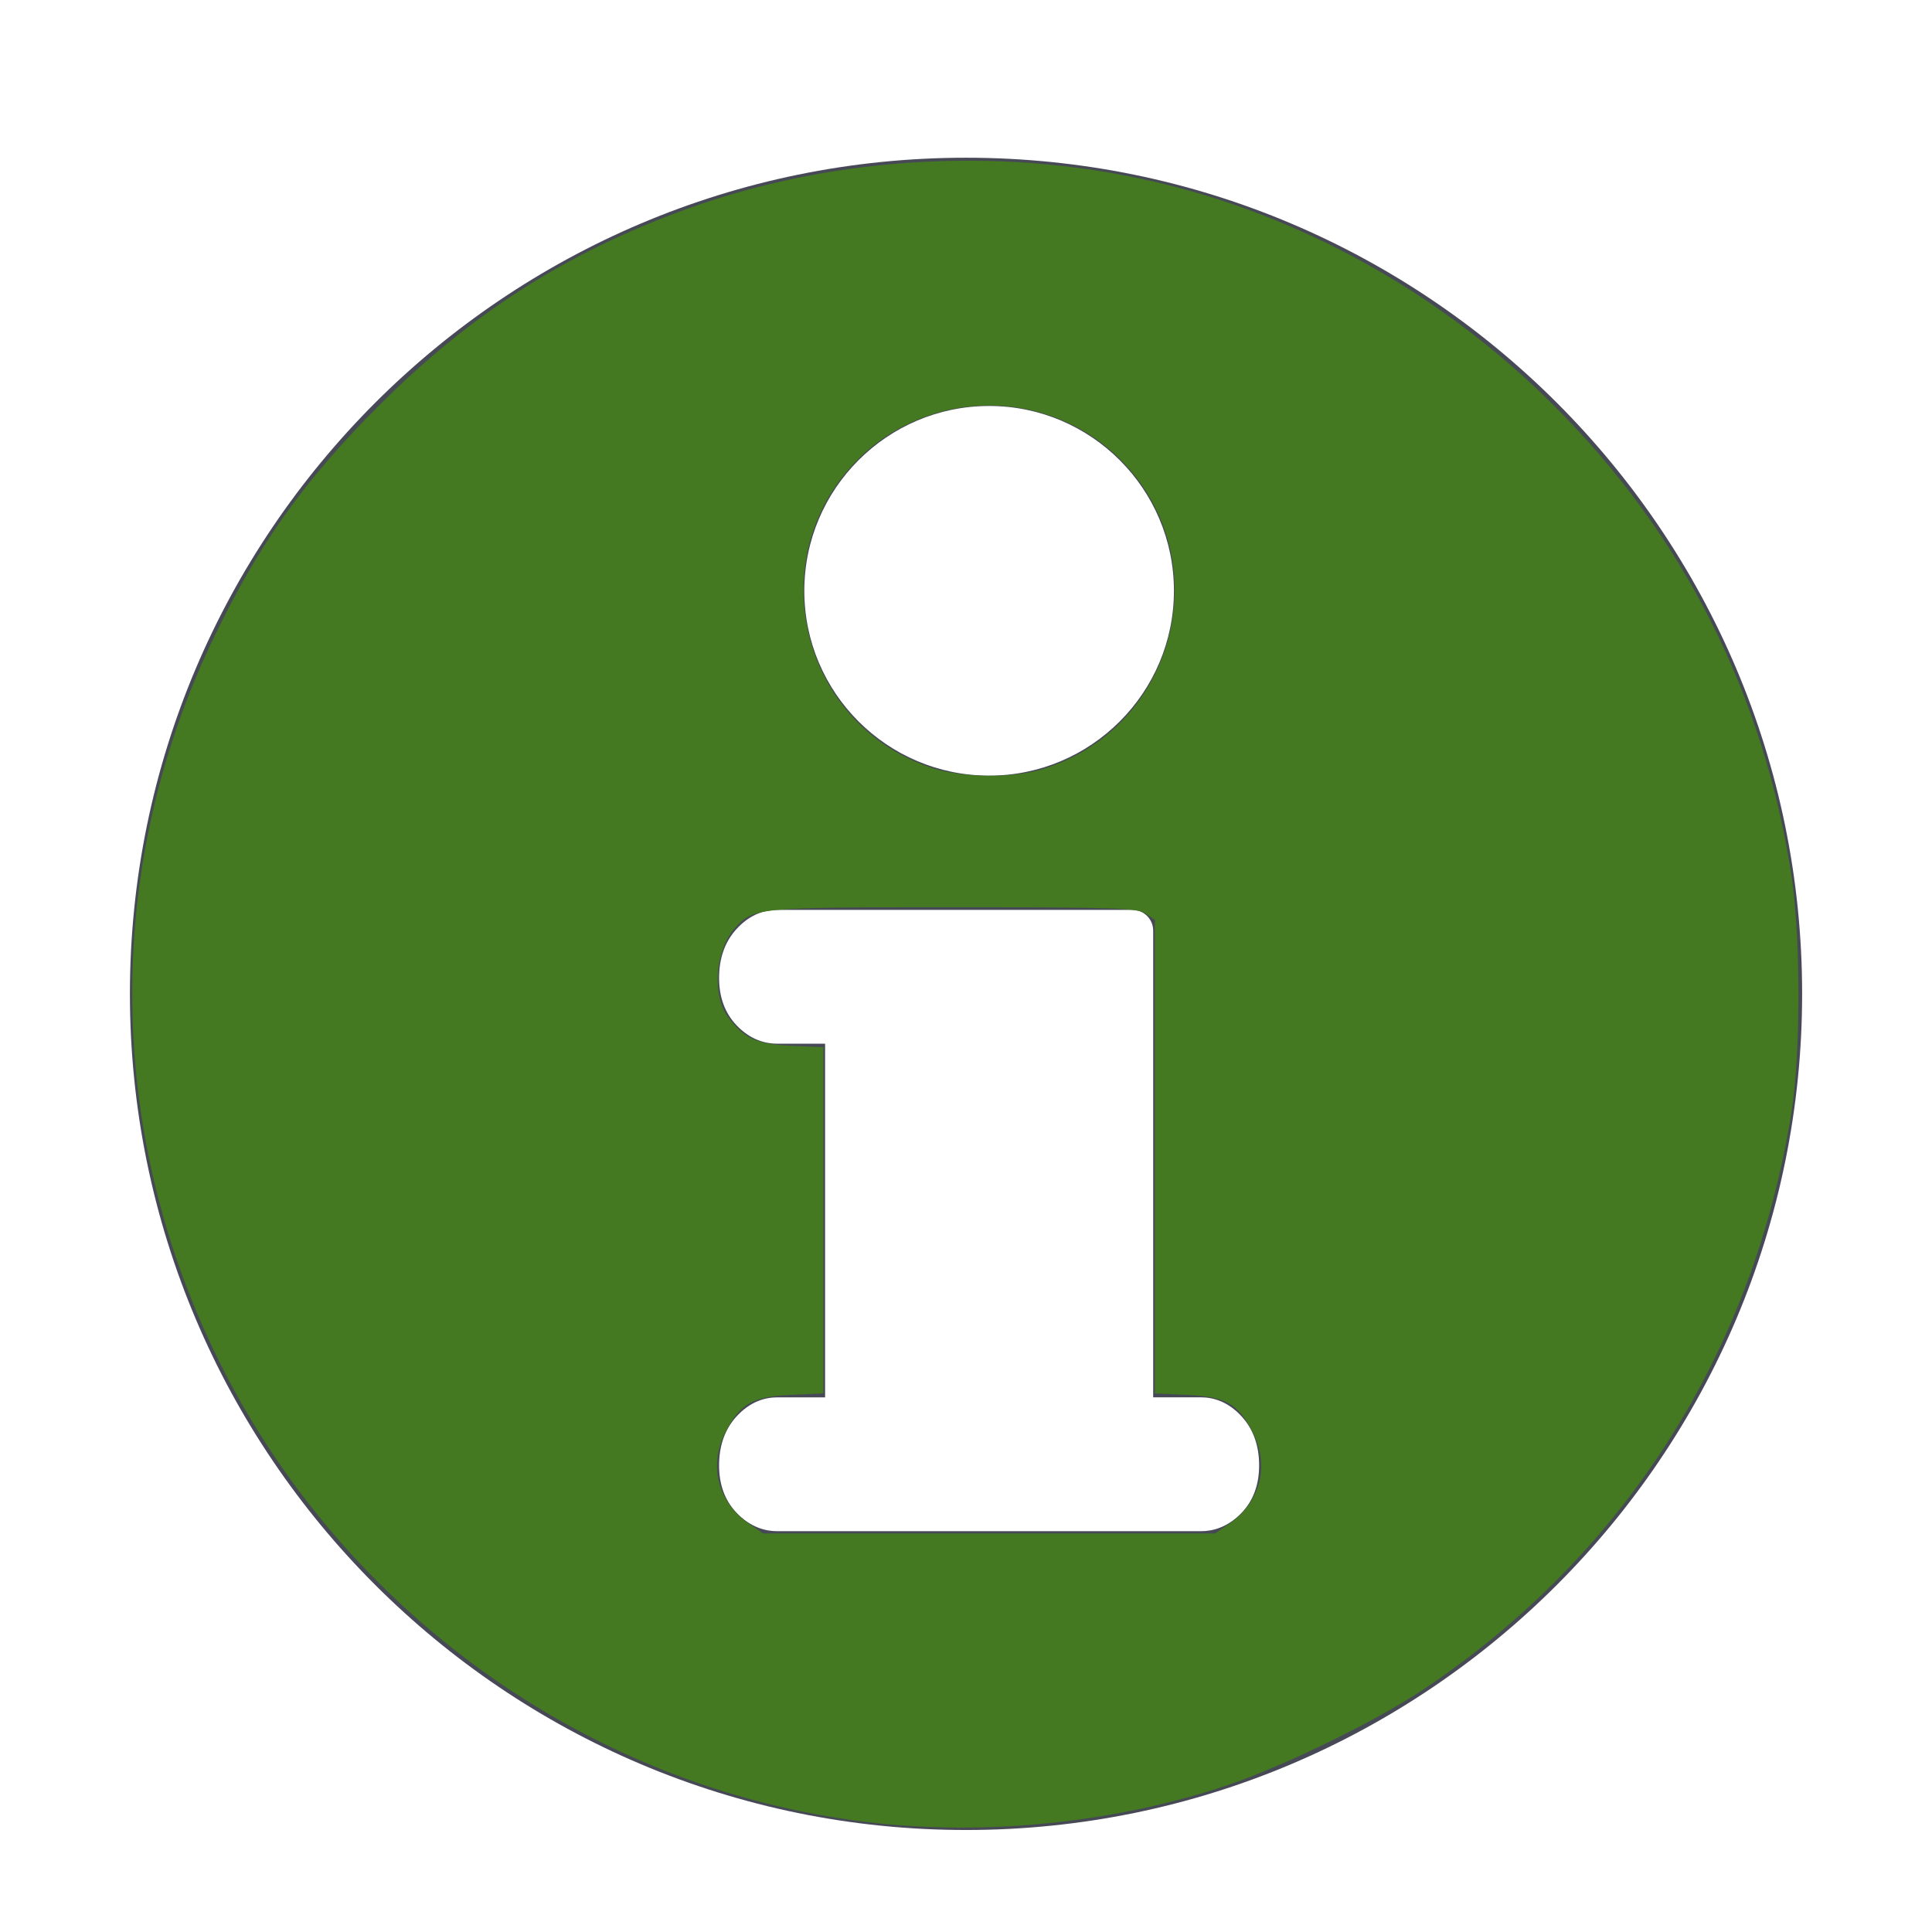
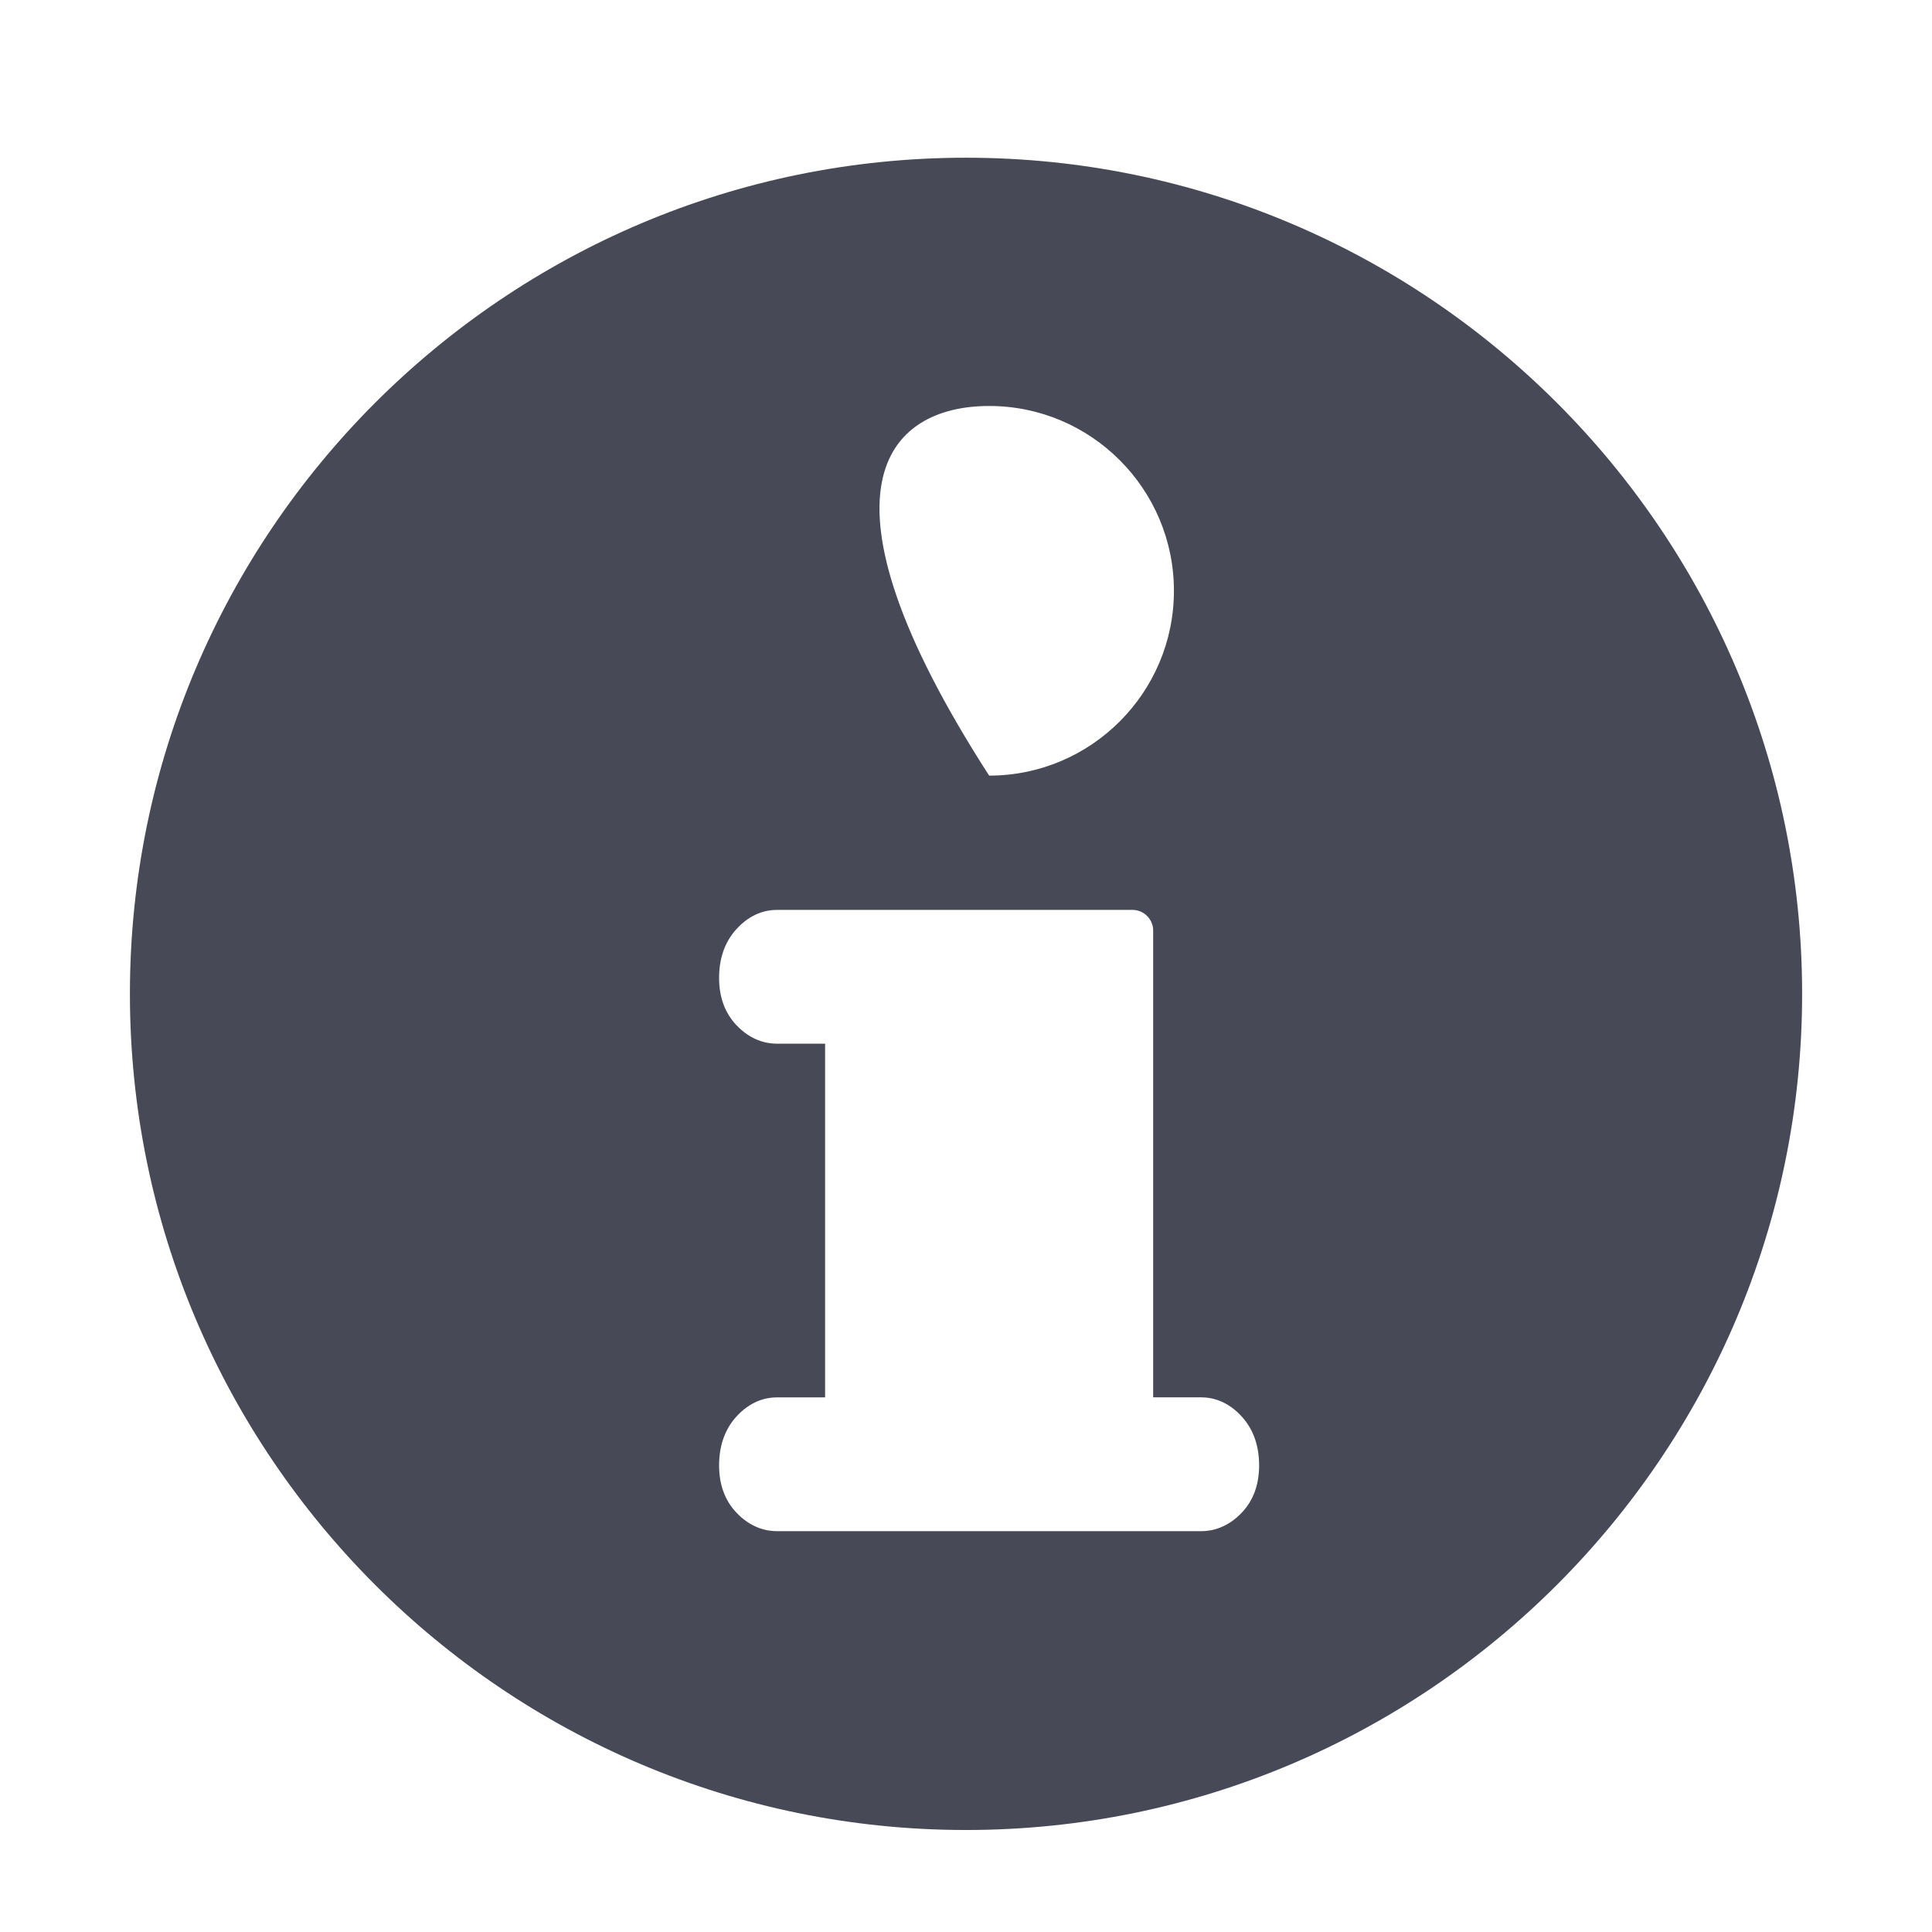
<svg xmlns="http://www.w3.org/2000/svg" xmlns:ns1="http://www.inkscape.org/namespaces/inkscape" xmlns:ns2="http://sodipodi.sourceforge.net/DTD/sodipodi-0.dtd" version="1.1" id="Layer_1" x="0px" y="0px" width="56.693px" height="56.693px" viewBox="0 0 56.693 56.693" enable-background="new 0 0 56.693 56.693" xml:space="preserve" ns1:version="0.48.3.1 r9886" ns2:docname="info.svg">
  <defs id="defs7" />
  <ns2:namedview pagecolor="#ffffff" bordercolor="#666666" borderopacity="1" objecttolerance="10" gridtolerance="10" guidetolerance="10" ns1:pageopacity="0" ns1:pageshadow="2" ns1:window-width="2560" ns1:window-height="1004" id="namedview5" showgrid="false" ns1:zoom="8.3255427" ns1:cx="21.878514" ns1:cy="22.240316" ns1:window-x="0" ns1:window-y="24" ns1:window-maximized="1" ns1:current-layer="Layer_1" />
-   <path fill="#474A56" d="M28.347,4.628c-13.529,0-24.535,11.006-24.535,24.535s11.006,24.537,24.535,24.537  s24.535-11.008,24.535-24.537S41.876,4.628,28.347,4.628z M29.026,11.913c2.99,0,5.422,2.434,5.422,5.424  c0,2.99-2.432,5.423-5.422,5.423c-2.99,0-5.424-2.433-5.424-5.423C23.603,14.347,26.036,11.913,29.026,11.913z M36.448,44.378  c-0.428,0.456-0.887,0.553-1.197,0.553H22.798c-0.311,0-0.771-0.097-1.197-0.553c-0.332-0.355-0.5-0.818-0.5-1.376  c0-0.567,0.164-1.042,0.486-1.409c0.43-0.486,0.894-0.588,1.211-0.588h1.414V30.626h-1.414c-0.311,0-0.771-0.096-1.197-0.553  c-0.332-0.355-0.5-0.818-0.5-1.377c0-0.566,0.164-1.039,0.486-1.406c0.43-0.488,0.894-0.59,1.211-0.59H33.23  c0.336,0,0.609,0.273,0.609,0.607v13.697h1.412c0.314,0,0.781,0.102,1.209,0.588c0.324,0.367,0.488,0.842,0.488,1.409  C36.948,43.562,36.78,44.024,36.448,44.378z" id="path3" />
-   <path style="fill:#447821;stroke:none" d="M 25.842,53.51 C 17.387,52.644 9.81,47.213 6.173,39.413 3.089,32.8 3.118,25.298 6.253,18.754 7.578,15.988 8.914,14.107 11.121,11.9 13.814,9.207 16.628,7.409 20.145,6.136 24.589,4.527 29.687,4.274 34.292,5.434 c 4.213,1.061 8.158,3.318 11.311,6.471 3.793,3.793 6.163,8.491 6.969,13.816 0.269,1.775 0.268,5.205 -0.002,6.906 -1.12,7.073 -4.909,13.015 -10.813,16.955 -1.389,0.927 -4.086,2.244 -5.734,2.8 -3.149,1.062 -6.836,1.471 -10.181,1.128 l 0,0 z m 10.211,-8.782 c 0.939,-0.639 1.218,-1.727 0.697,-2.726 -0.426,-0.817 -0.787,-1.019 -1.908,-1.07 l -0.953,-0.043 0,-6.947 0,-6.947 -0.267,-0.187 c -0.232,-0.162 -0.972,-0.187 -5.649,-0.187 -5.77,0 -5.869,0.01 -6.411,0.615 -0.573,0.641 -0.675,1.969 -0.201,2.604 0.476,0.637 0.832,0.801 1.846,0.847 l 0.953,0.043 0,5.079 0,5.079 -0.953,0.043 c -1.121,0.051 -1.482,0.253 -1.908,1.07 -0.52,0.998 -0.242,2.086 0.697,2.726 l 0.397,0.27 6.631,0 6.631,0 0.397,-0.27 z M 30.535,22.587 c 3.979,-1.161 5.269,-6.178 2.342,-9.105 -2.114,-2.114 -5.59,-2.114 -7.704,0 -2.887,2.887 -1.684,7.819 2.211,9.065 0.856,0.274 2.288,0.292 3.151,0.04 l 0,0 z" id="path2986" ns1:connector-curvature="0" />
+   <path fill="#474A56" d="M28.347,4.628c-13.529,0-24.535,11.006-24.535,24.535s11.006,24.537,24.535,24.537  s24.535-11.008,24.535-24.537S41.876,4.628,28.347,4.628z M29.026,11.913c2.99,0,5.422,2.434,5.422,5.424  c0,2.99-2.432,5.423-5.422,5.423C23.603,14.347,26.036,11.913,29.026,11.913z M36.448,44.378  c-0.428,0.456-0.887,0.553-1.197,0.553H22.798c-0.311,0-0.771-0.097-1.197-0.553c-0.332-0.355-0.5-0.818-0.5-1.376  c0-0.567,0.164-1.042,0.486-1.409c0.43-0.486,0.894-0.588,1.211-0.588h1.414V30.626h-1.414c-0.311,0-0.771-0.096-1.197-0.553  c-0.332-0.355-0.5-0.818-0.5-1.377c0-0.566,0.164-1.039,0.486-1.406c0.43-0.488,0.894-0.59,1.211-0.59H33.23  c0.336,0,0.609,0.273,0.609,0.607v13.697h1.412c0.314,0,0.781,0.102,1.209,0.588c0.324,0.367,0.488,0.842,0.488,1.409  C36.948,43.562,36.78,44.024,36.448,44.378z" id="path3" />
</svg>